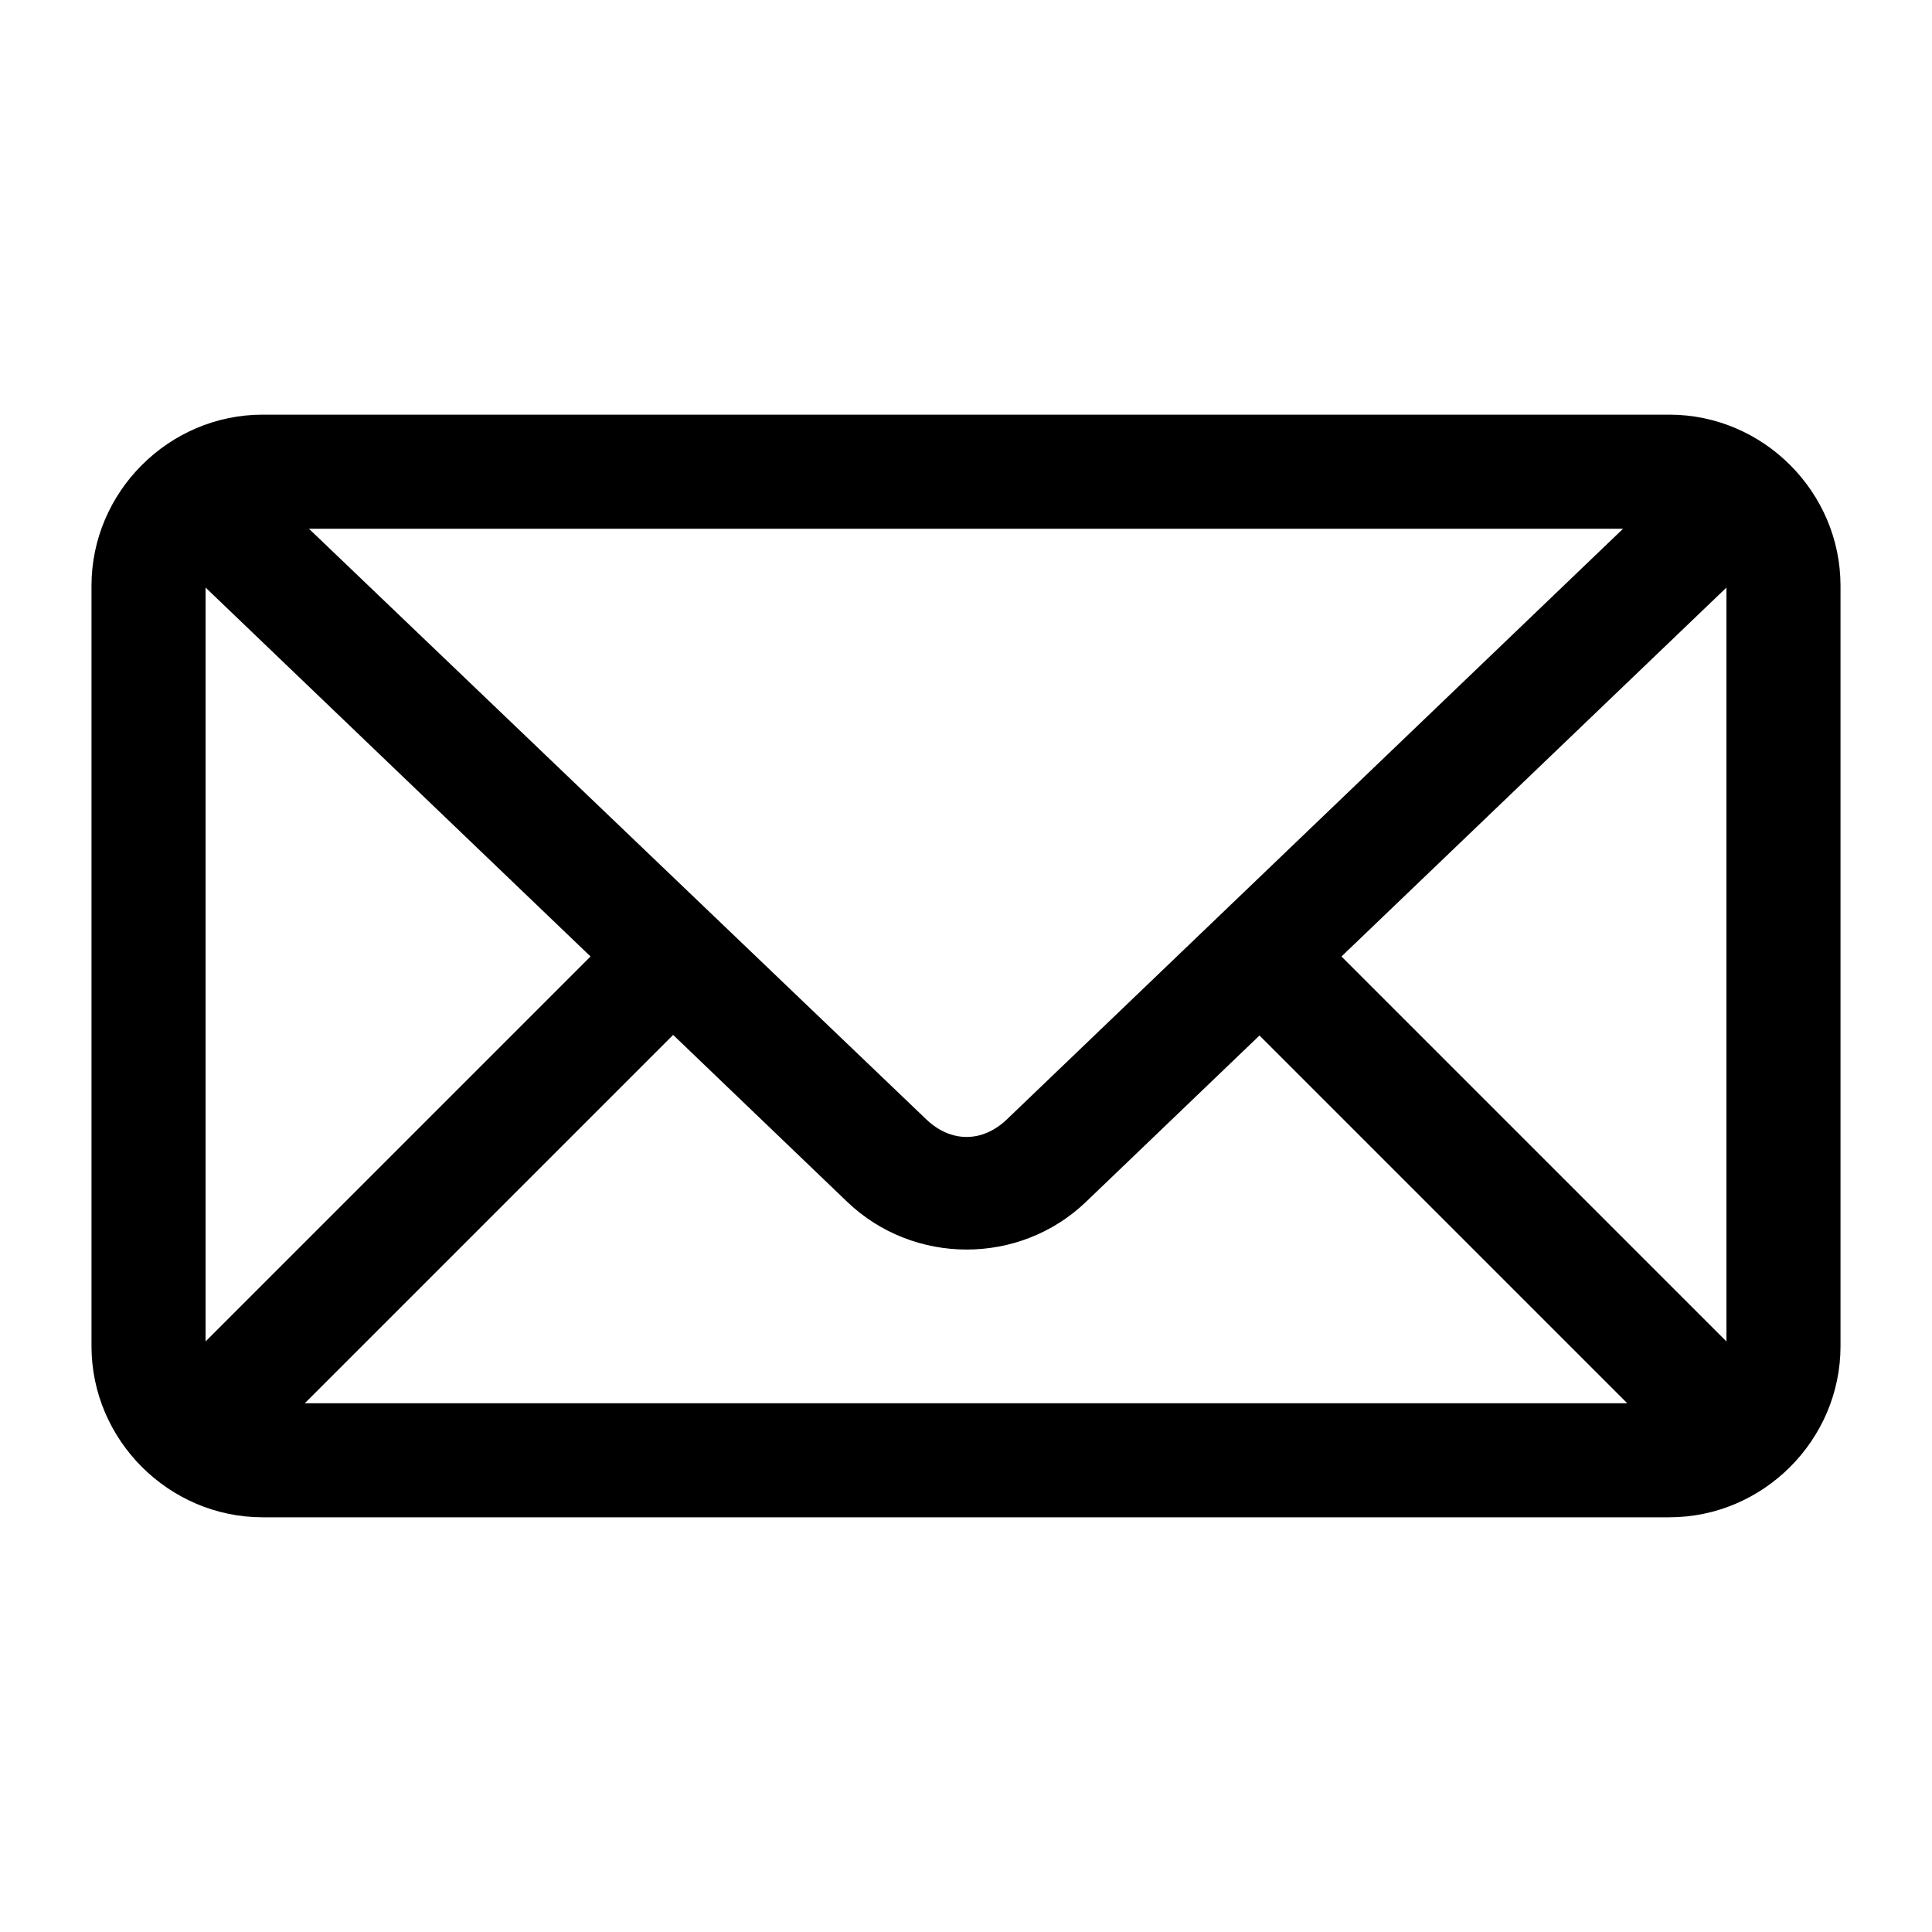
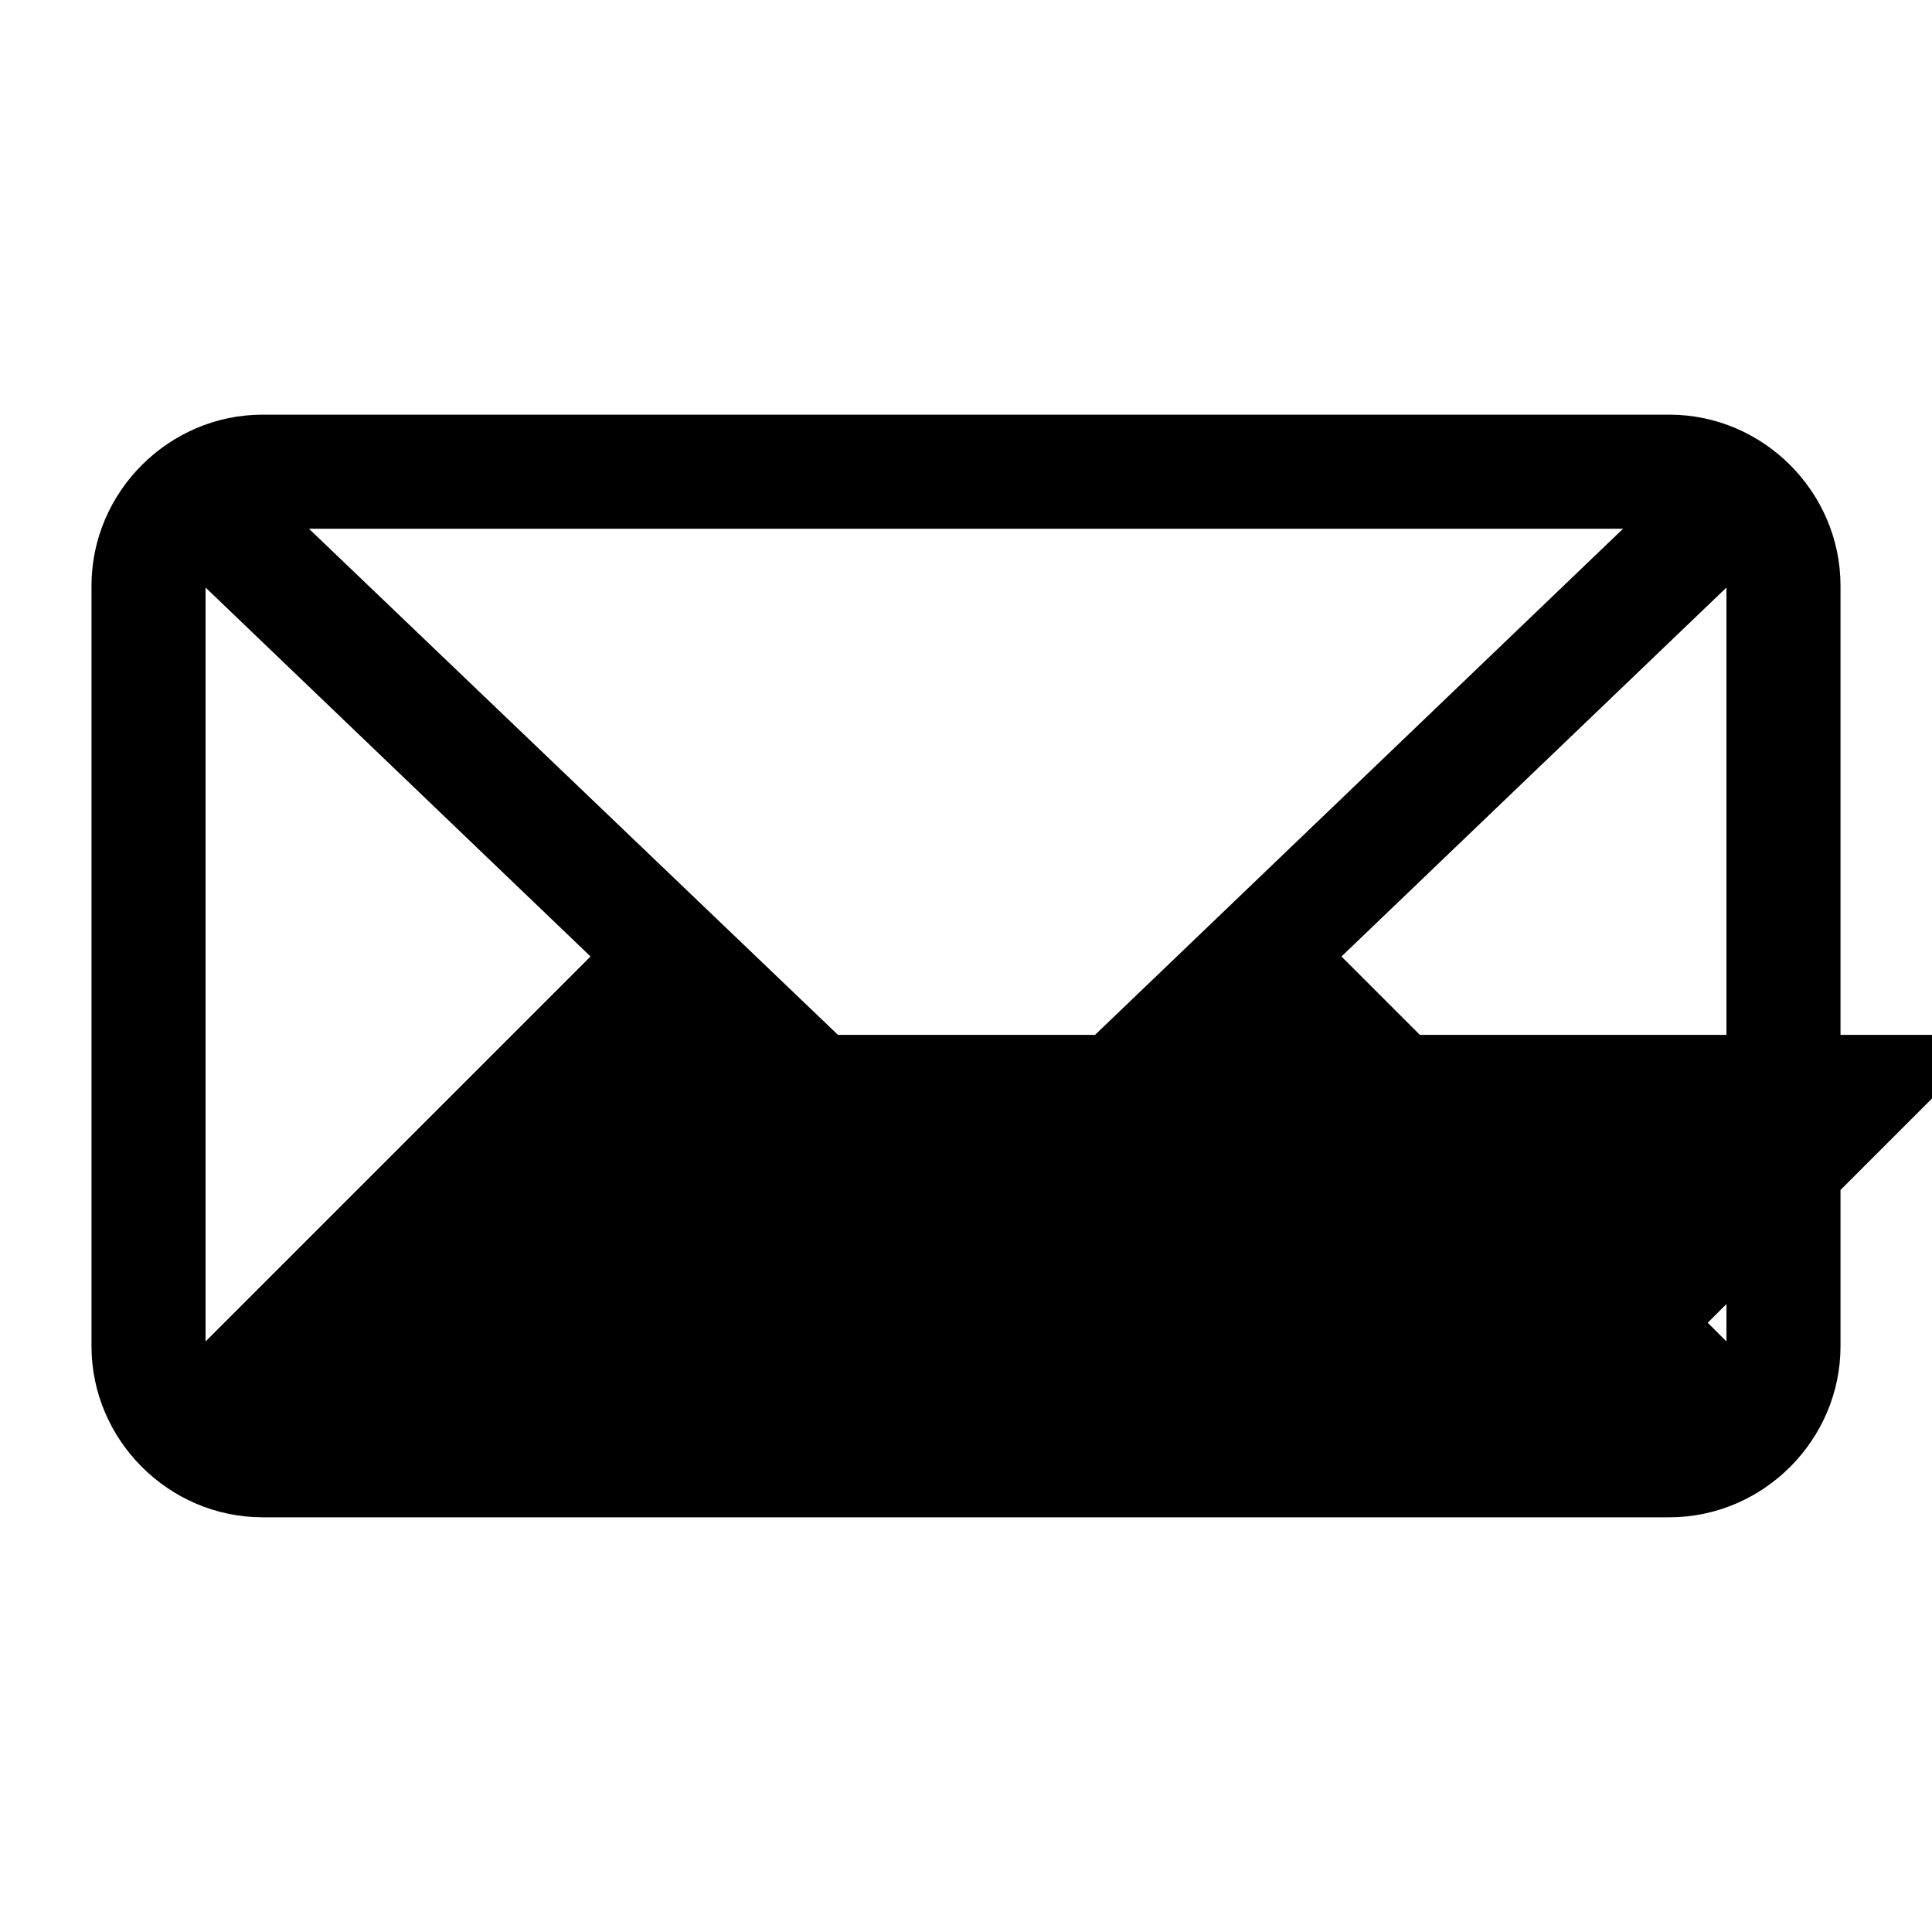
<svg xmlns="http://www.w3.org/2000/svg" fill="#000000" width="800px" height="800px" version="1.1" viewBox="144 144 512 512">
-   <path d="m213.59 253.89c-24.859 0-45.344 20.484-45.344 45.344v201.52c0 24.859 20.484 45.344 45.344 45.344h372.82c24.859 0 45.344-20.484 45.344-45.344v-201.52c0-24.859-20.484-45.344-45.344-45.344zm12.281 30.23h348.26l-163.27 156.5c-6.512 6.246-14.887 6.25-21.41 0zm-27.395 15.586 102.02 97.77-102.02 102.02v-199.79zm403.05 0v199.79l-102.02-102.02 102.02-97.77zm-279.14 118.55 46.129 44.242c17.594 16.848 45.703 16.875 63.293 0l45.973-44.082 97.457 97.457h-350.46l97.613-97.613z" />
+   <path d="m213.59 253.89c-24.859 0-45.344 20.484-45.344 45.344v201.52c0 24.859 20.484 45.344 45.344 45.344h372.82c24.859 0 45.344-20.484 45.344-45.344v-201.52c0-24.859-20.484-45.344-45.344-45.344zm12.281 30.23h348.26l-163.27 156.5c-6.512 6.246-14.887 6.25-21.41 0zm-27.395 15.586 102.02 97.77-102.02 102.02v-199.79zm403.05 0v199.79l-102.02-102.02 102.02-97.77zm-279.14 118.55 46.129 44.242c17.594 16.848 45.703 16.875 63.293 0l45.973-44.082 97.457 97.457l97.613-97.613z" />
</svg>